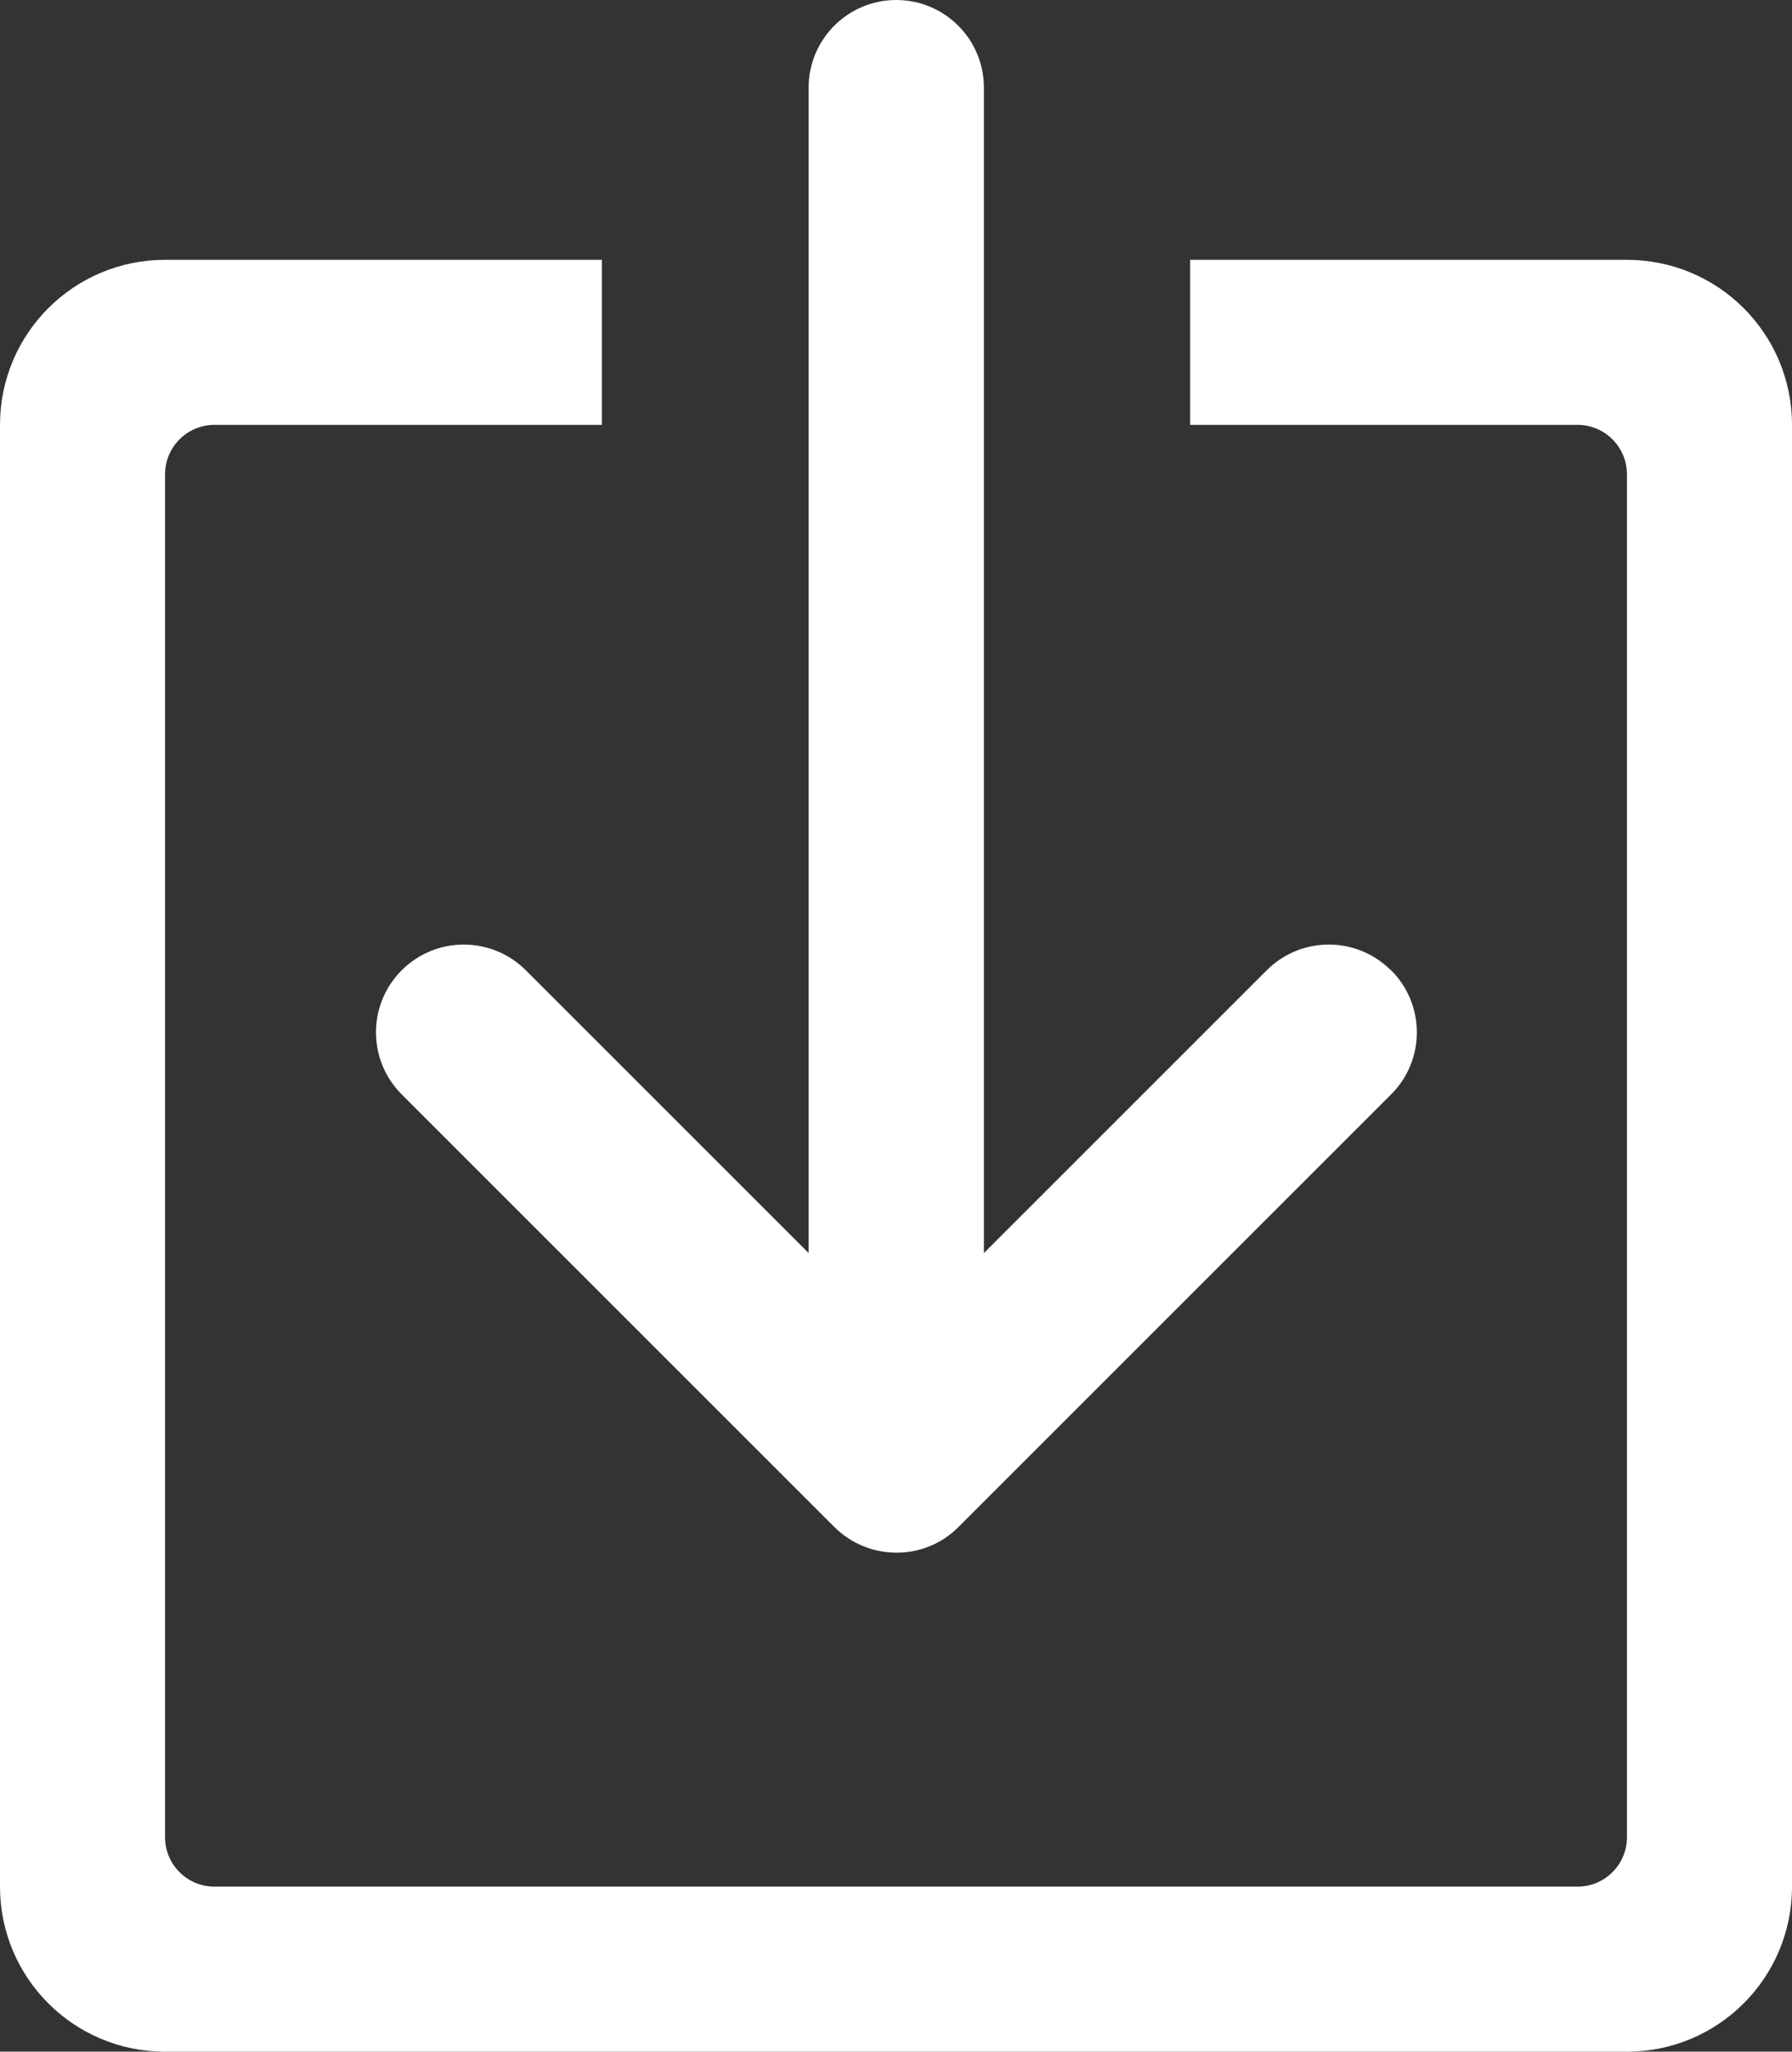
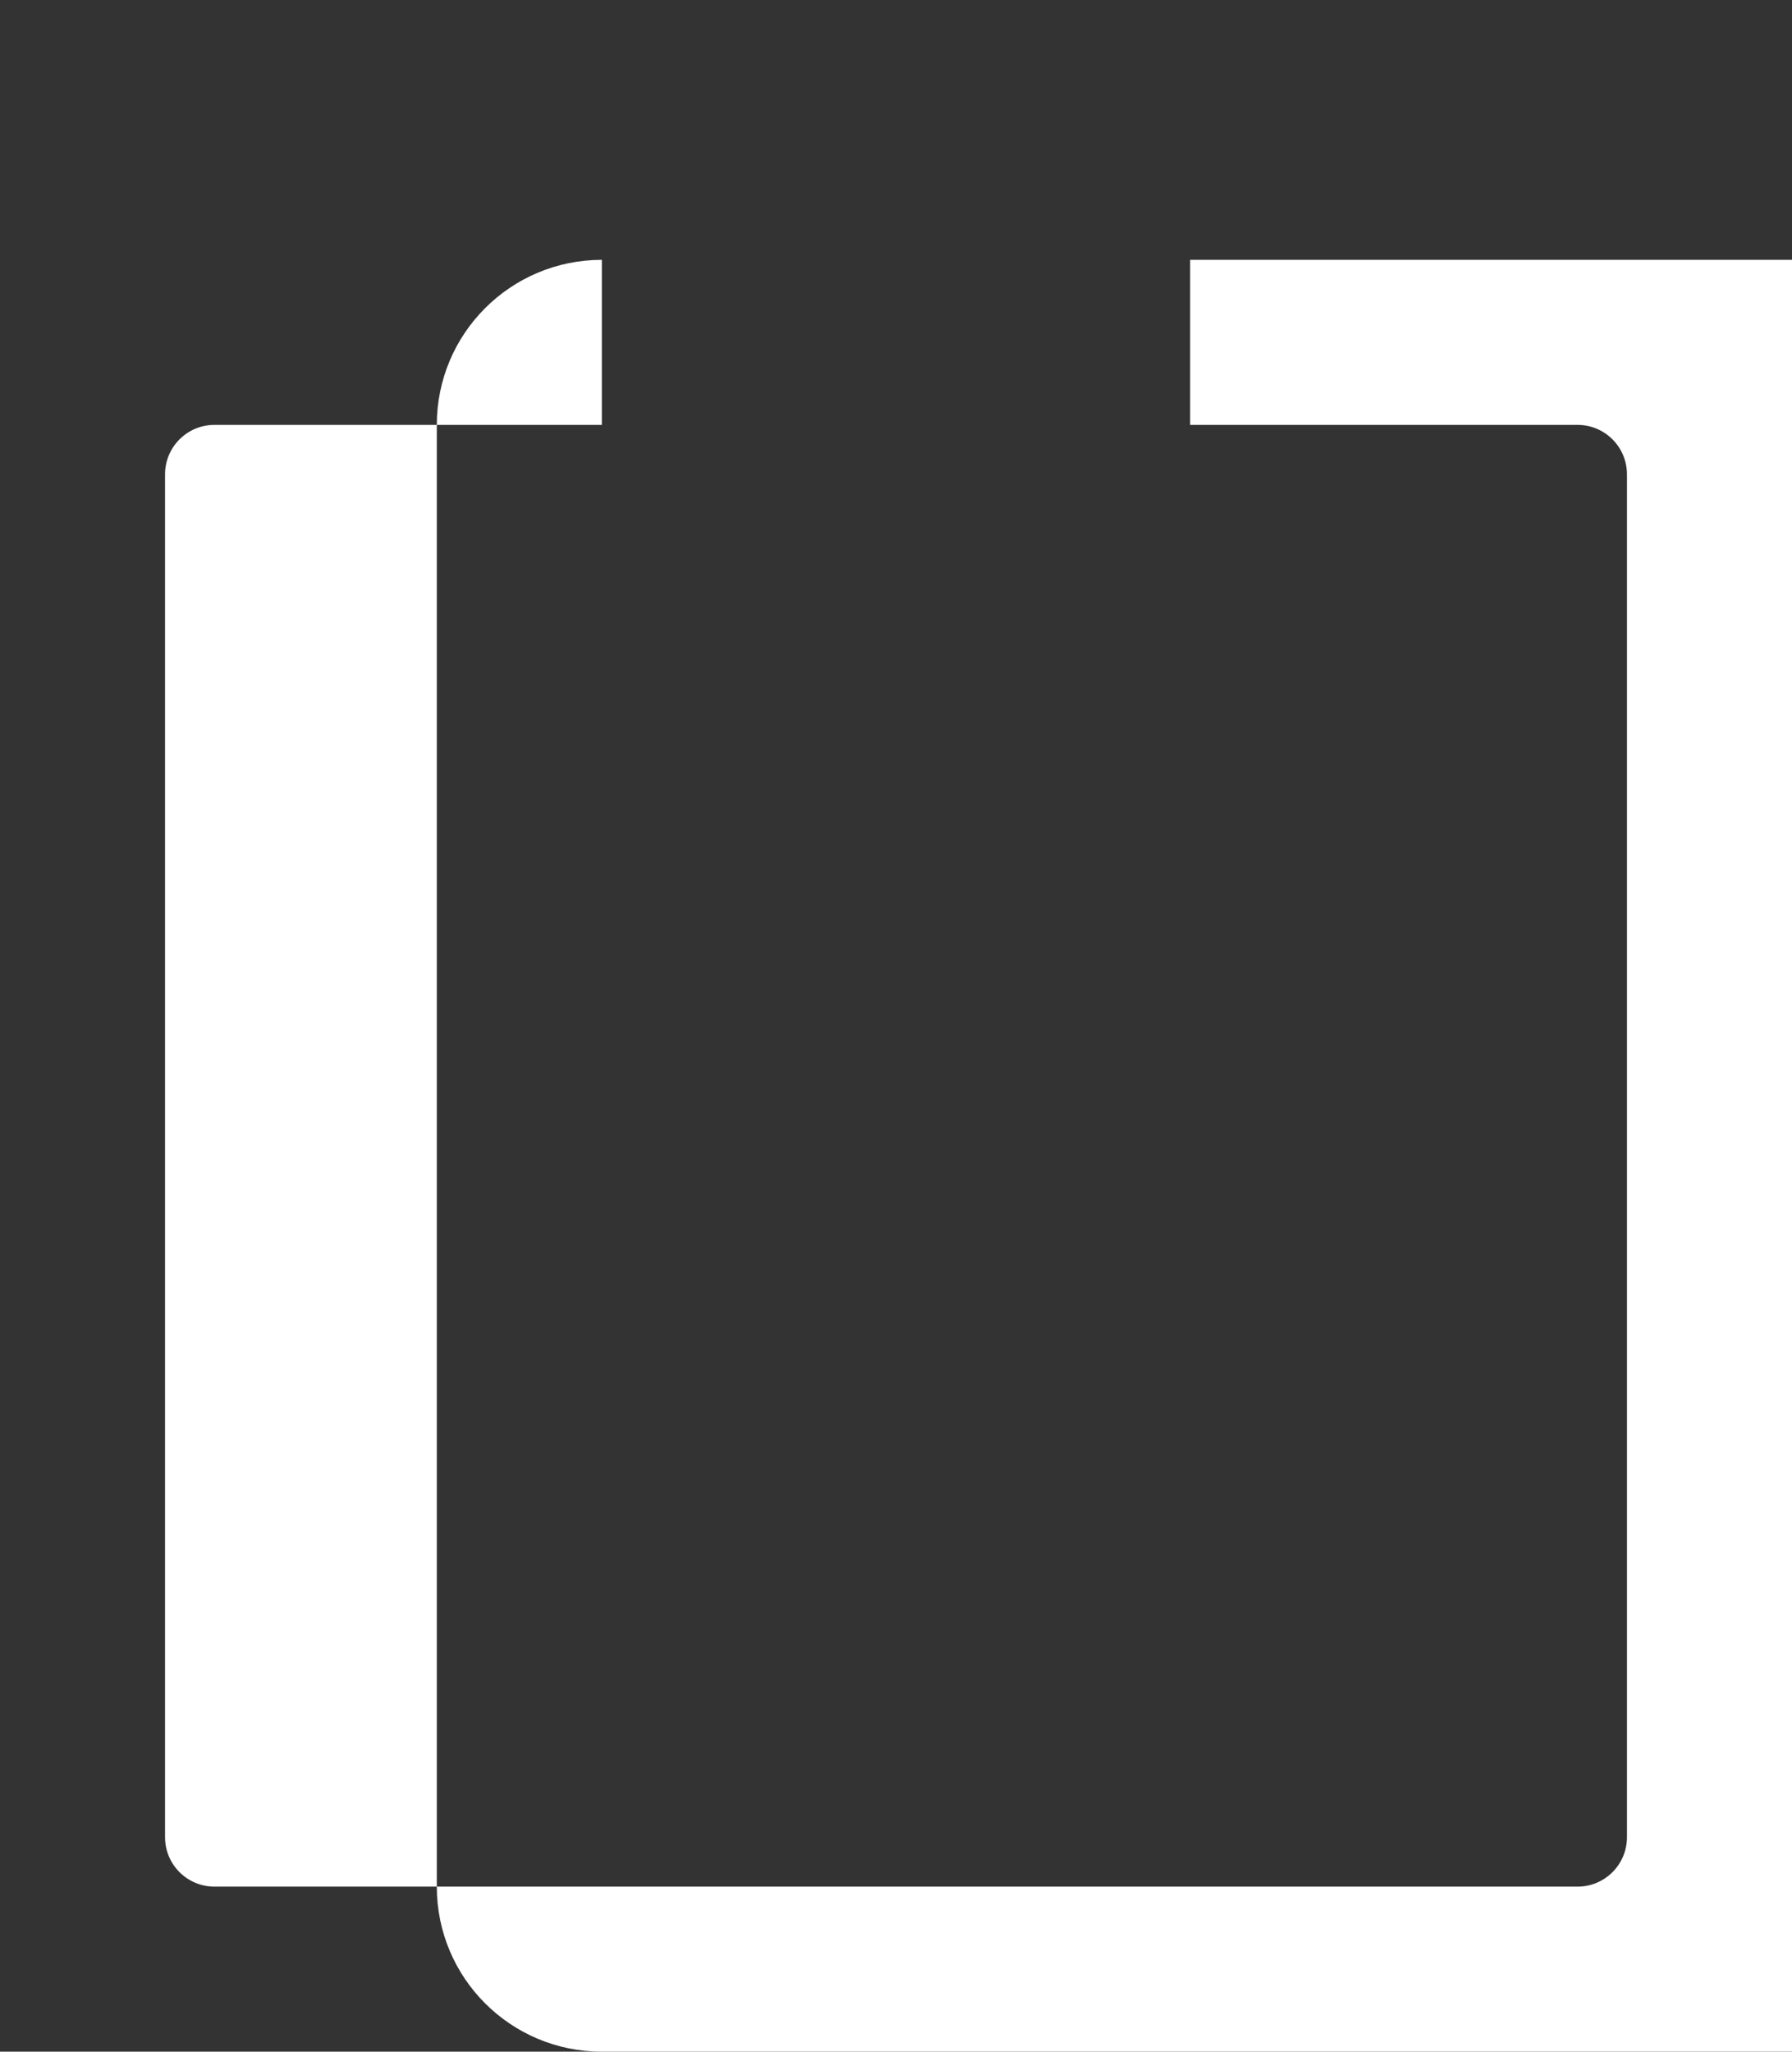
<svg xmlns="http://www.w3.org/2000/svg" version="1.1" viewBox="0 0 64.82 74.22">
  <rect x="0" y="0" width="64.82" height="74.22" fill="#333333" stroke="none" />
  <defs>
    <style>
      .cls-1 {
        fill: #fff;
      }
    </style>
  </defs>
  <g>
    <g id="Layer_1">
      <g>
-         <path class="cls-1" d="M58.85,9.4h-15.8v5.97h14.01c.99,0,1.79.8,1.79,1.79v49.3c0,.99-.8,1.79-1.79,1.79H7.76c-.99,0-1.79-.8-1.79-1.79V17.16c0-.99.8-1.79,1.79-1.79h14.01v-5.97H5.97c-3.3,0-5.97,2.67-5.97,5.97v52.88c0,3.3,2.67,5.97,5.97,5.97h52.88c3.3,0,5.97-2.67,5.97-5.97V15.37c0-3.3-2.67-5.97-5.97-5.97Z" />
-         <path class="cls-1" d="M50.31,35.1c-1.24-1.24-3.25-1.24-4.49,0l-10.23,10.23V3.17c0-1.75-1.42-3.17-3.17-3.17s-3.17,1.42-3.17,3.17v42.16l-10.23-10.23c-1.24-1.24-3.25-1.24-4.49,0-1.24,1.24-1.24,3.25,0,4.49l15.65,15.65s0,0,0,0c1.09,1.08,2.76,1.22,3.99.41.18-.12.34-.25.5-.41,0,0,0,0,0,0l15.65-15.65c1.24-1.24,1.24-3.25,0-4.49Z" />
+         <path class="cls-1" d="M58.85,9.4h-15.8v5.97h14.01c.99,0,1.79.8,1.79,1.79v49.3c0,.99-.8,1.79-1.79,1.79H7.76c-.99,0-1.79-.8-1.79-1.79V17.16c0-.99.8-1.79,1.79-1.79h14.01v-5.97c-3.3,0-5.97,2.67-5.97,5.97v52.88c0,3.3,2.67,5.97,5.97,5.97h52.88c3.3,0,5.97-2.67,5.97-5.97V15.37c0-3.3-2.67-5.97-5.97-5.97Z" />
      </g>
    </g>
  </g>
</svg>